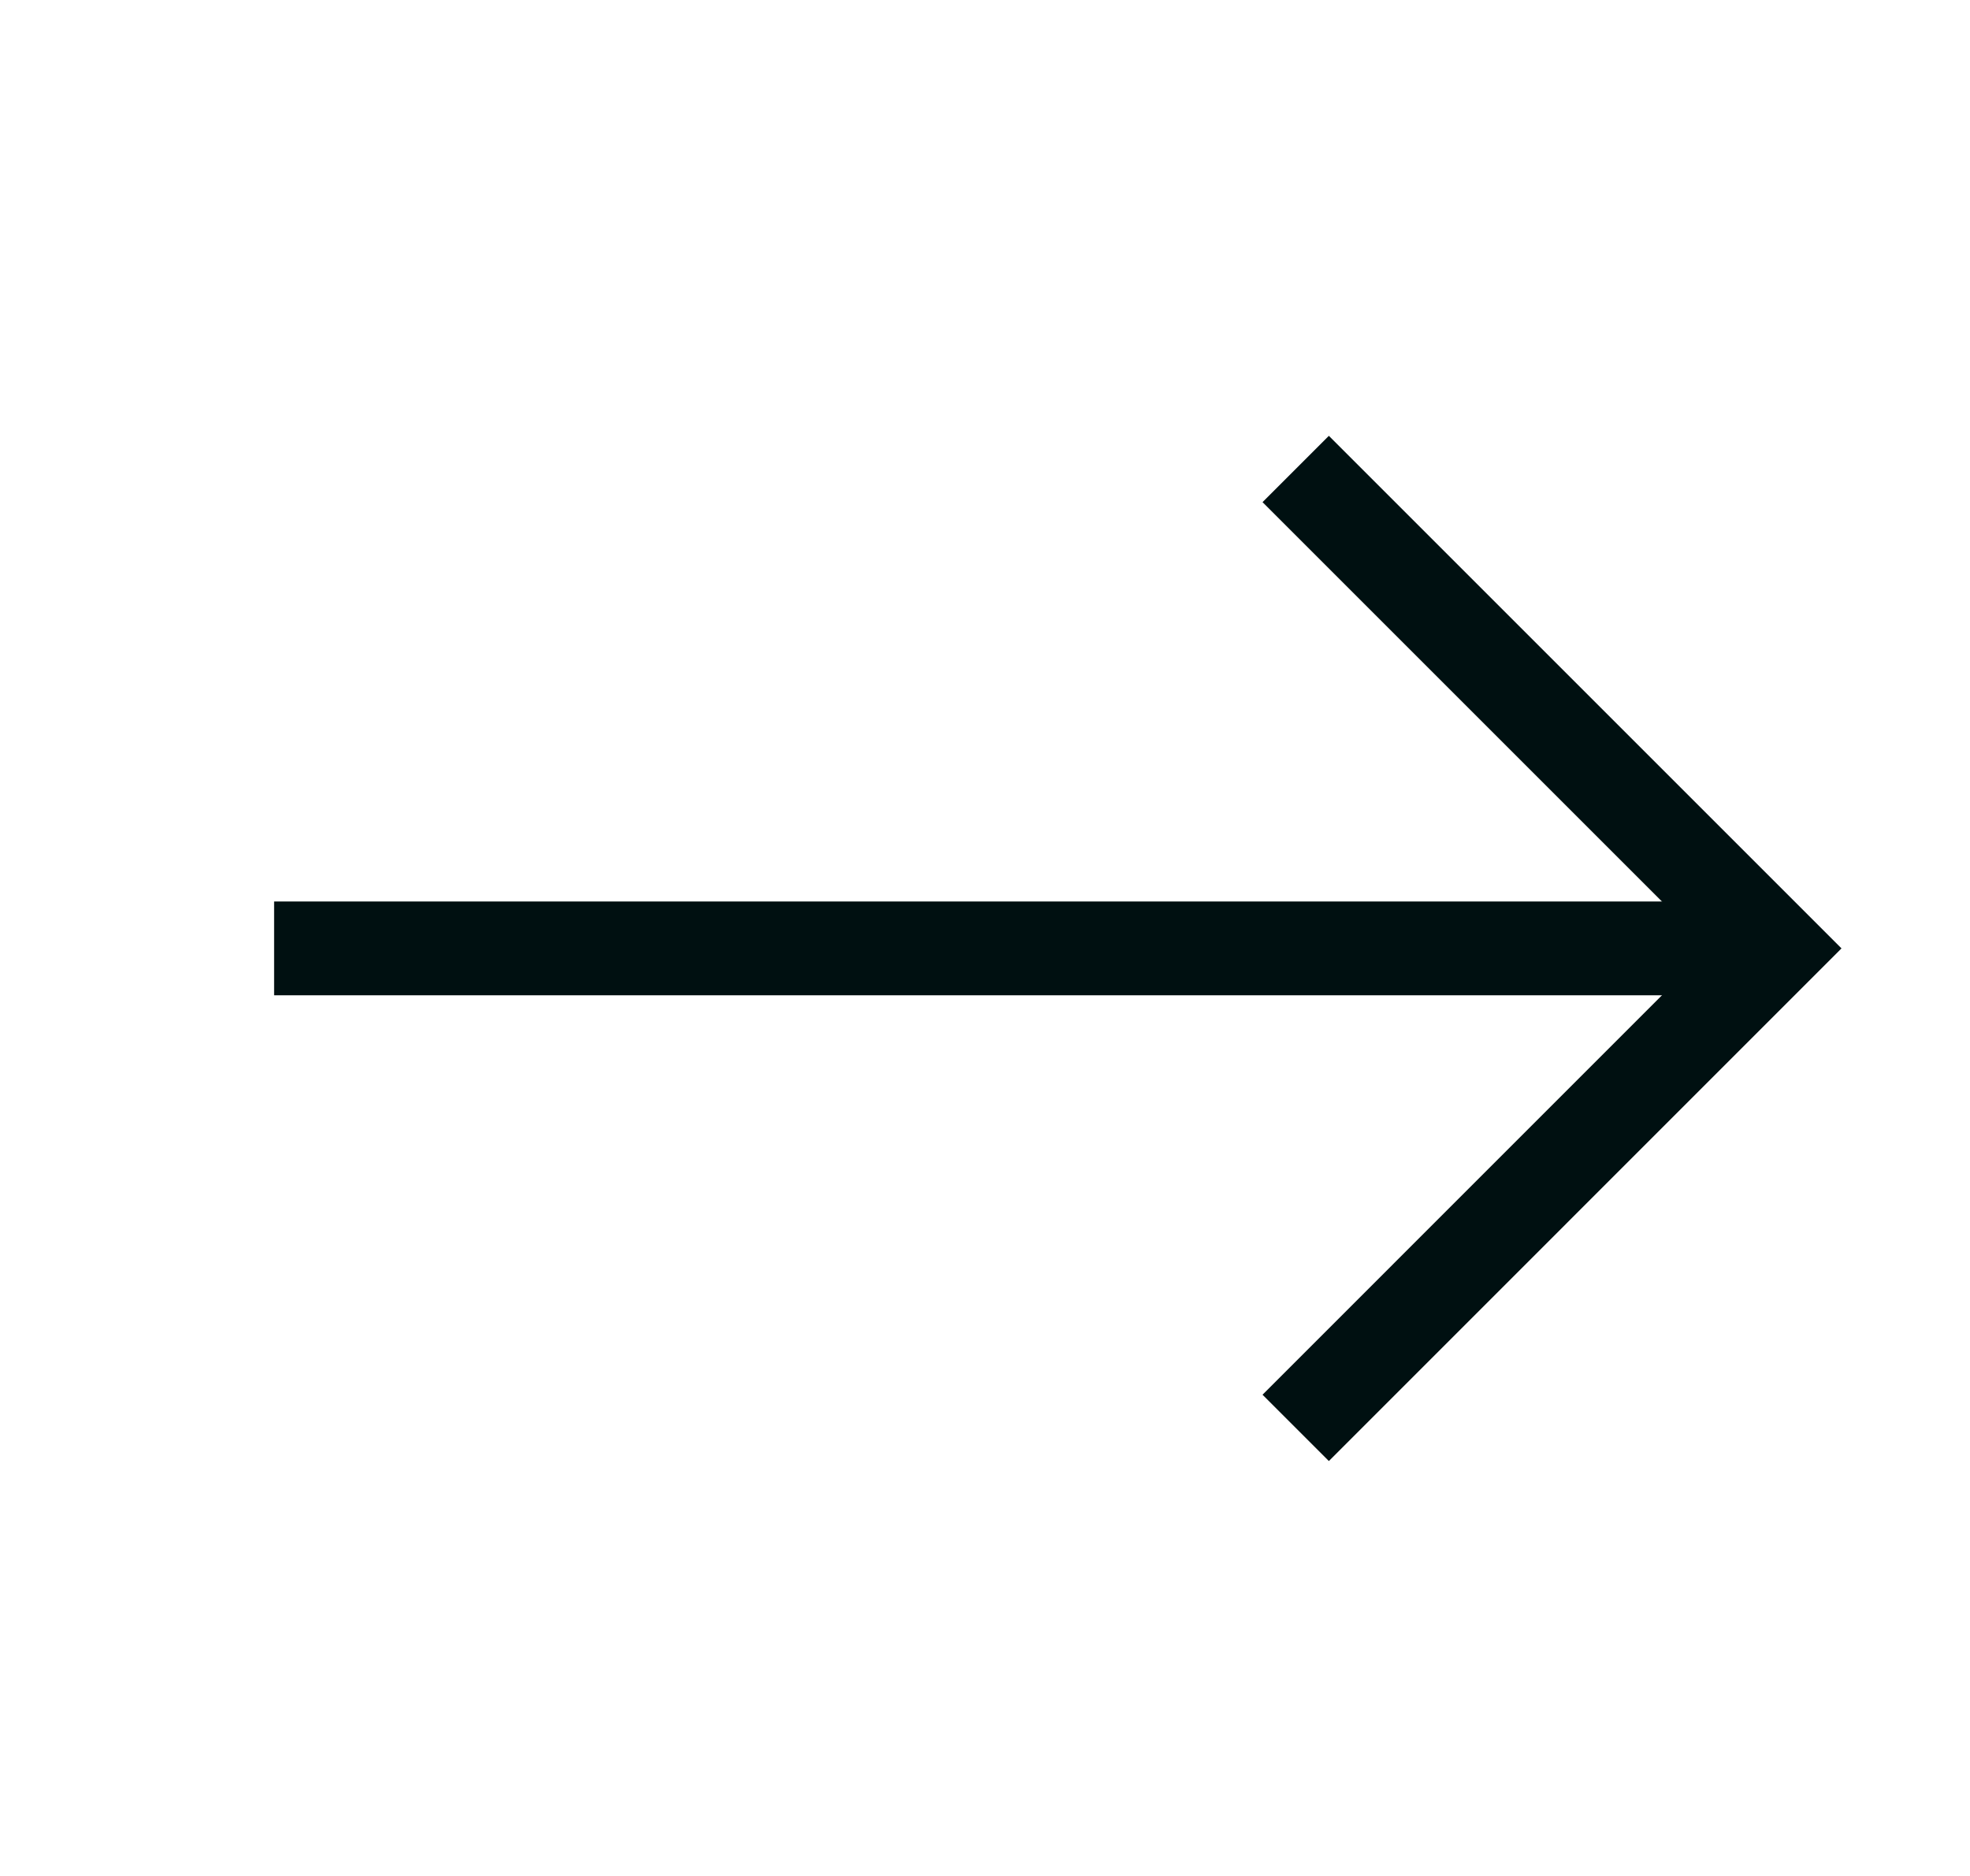
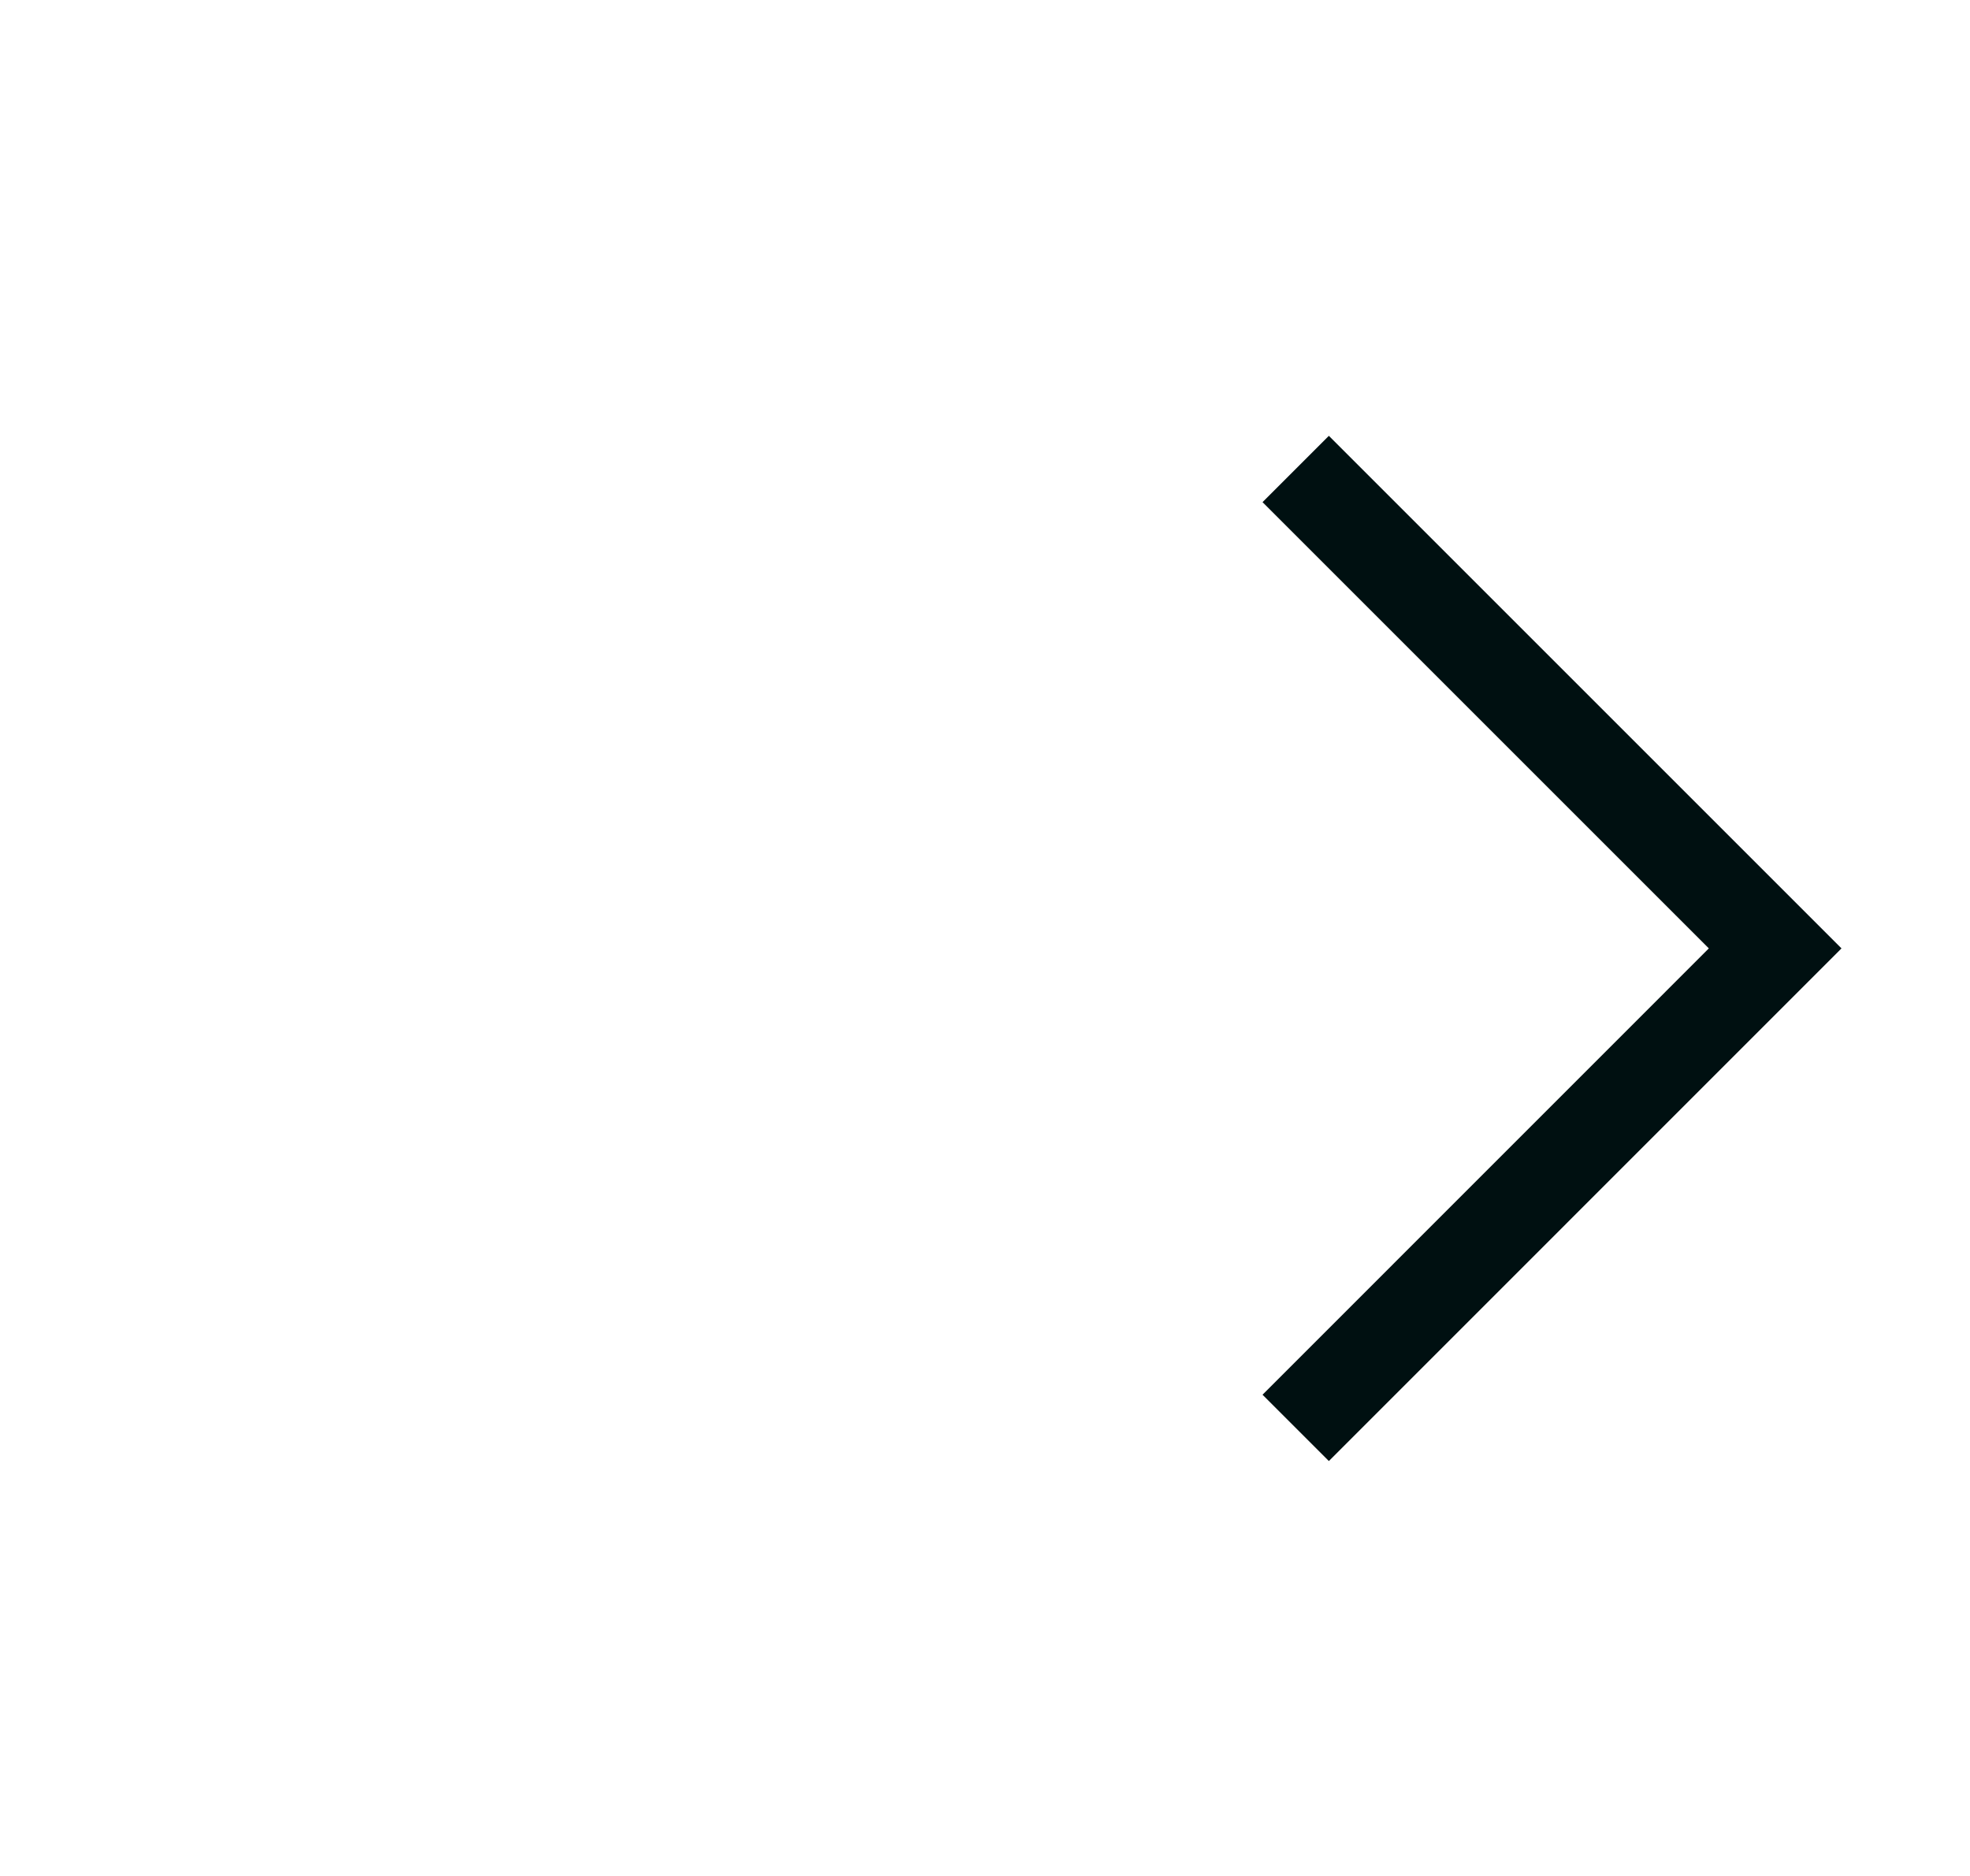
<svg xmlns="http://www.w3.org/2000/svg" width="21" height="20" viewBox="0 0 21 20" fill="none">
  <path d="M13.812 5L18.923 10.111L13.812 15.223" stroke="#001011" stroke-miterlimit="10" />
-   <path d="M18.921 10.111L2.922 10.111" stroke="#001011" stroke-miterlimit="10" />
</svg>